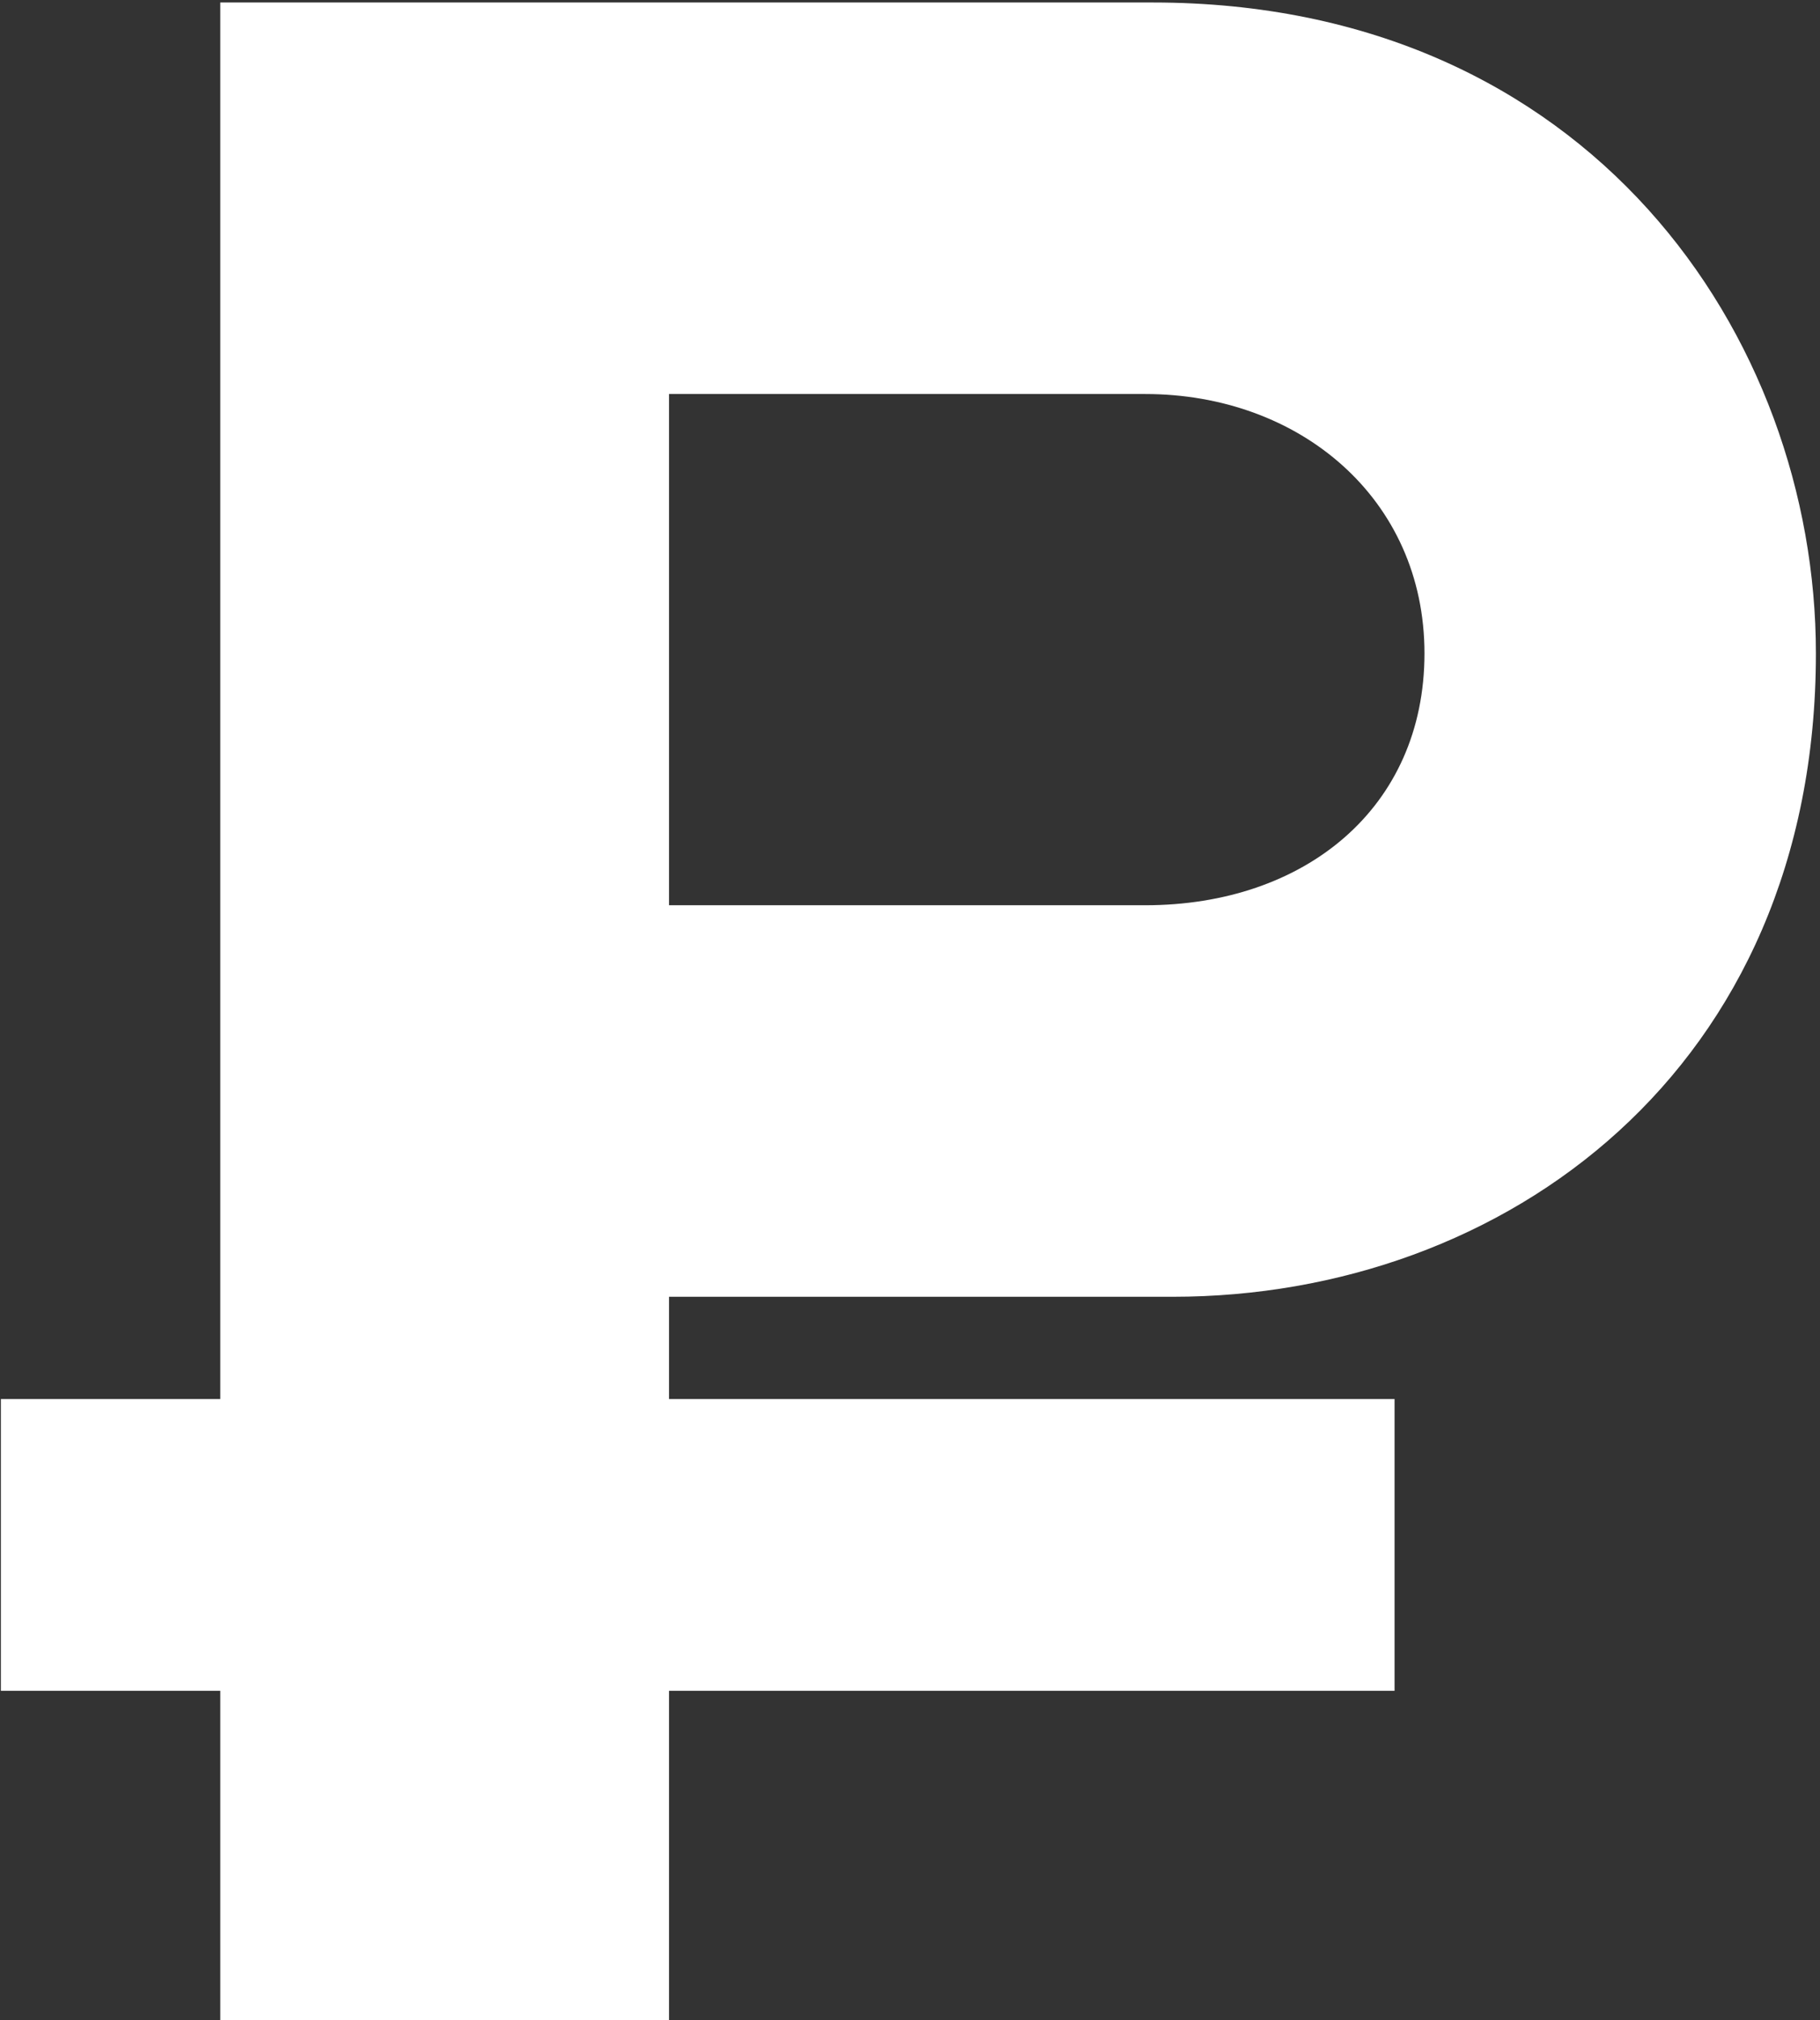
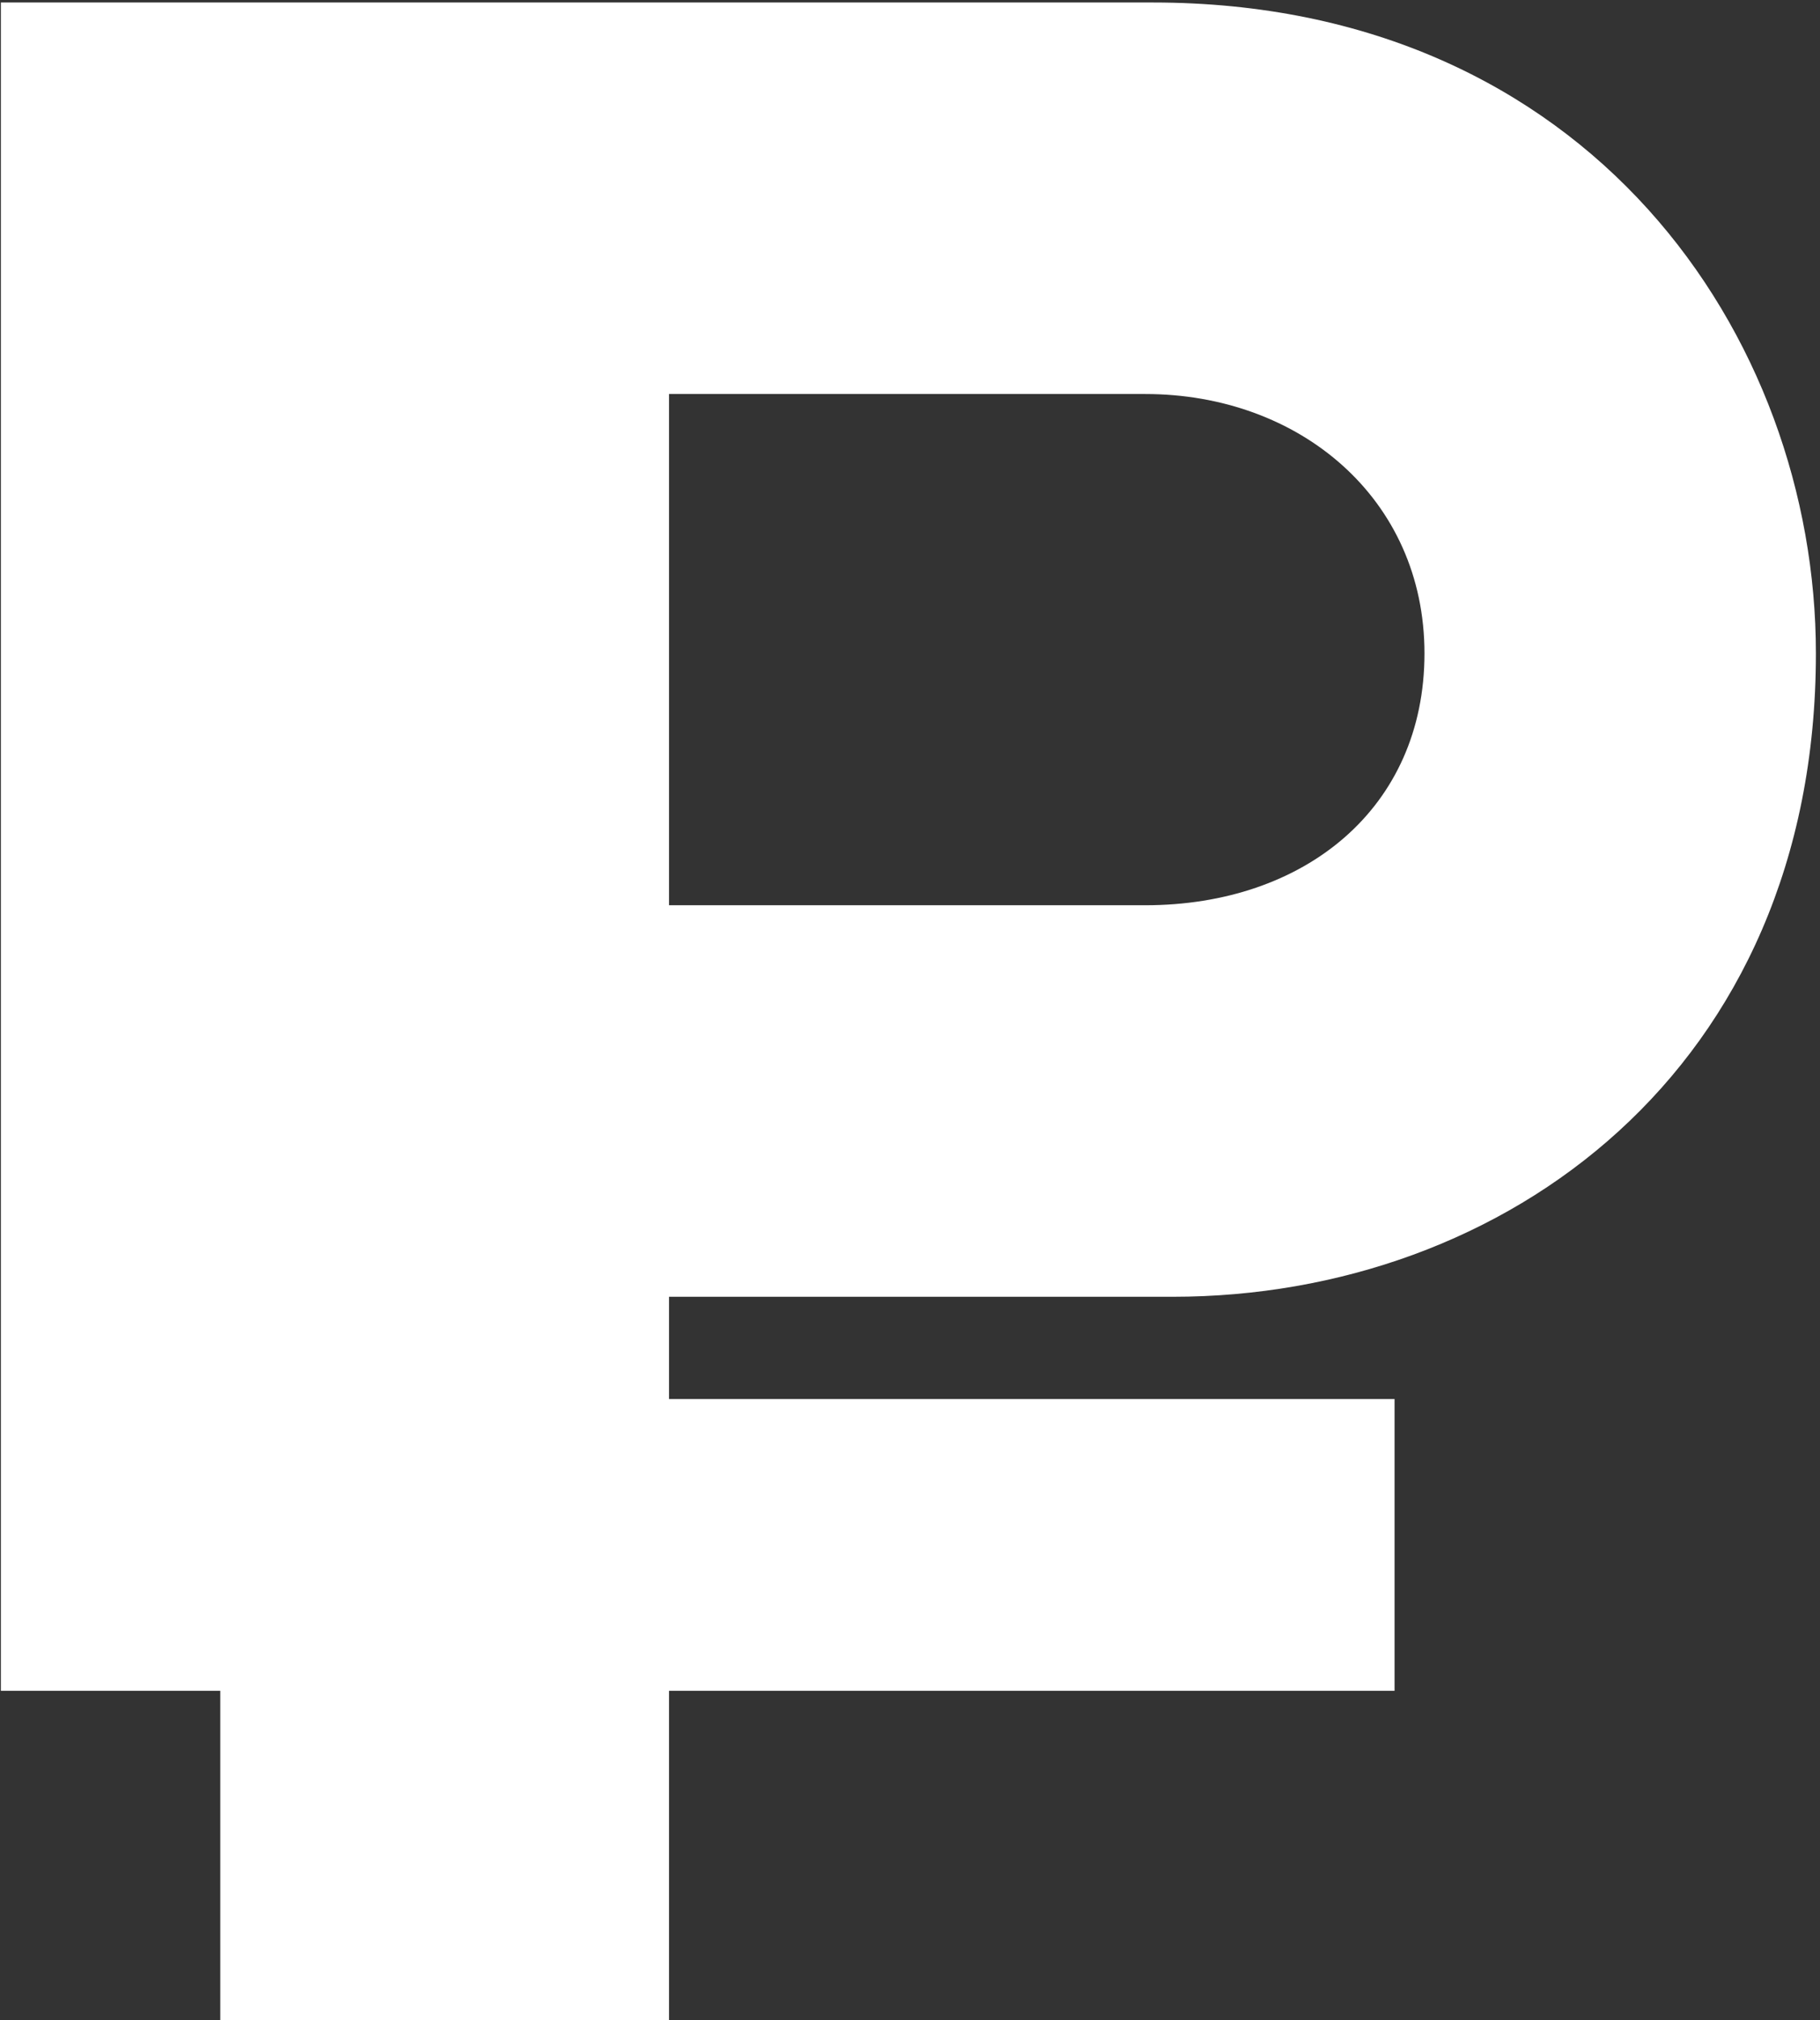
<svg xmlns="http://www.w3.org/2000/svg" width="146" height="162" viewBox="0 0 146 162" fill="none">
  <rect x="0" y="0" width="146" height="162" fill="#333333" stroke="none" />
-   <path d="M92.471 0.2C127.471 0.2 145.671 27 145.671 52.4C145.671 85.8 120.671 104 94.071 104H53.671V112.2H111.871V135.6H53.671V162H17.671V135.6H0.071V112.2H17.671V0.2H92.471ZM91.871 72.6C104.671 72.6 114.271 64.8 114.271 52.4C114.271 40 104.271 31.6 91.871 31.6H53.671V72.6H91.871Z" fill="white" />
+   <path d="M92.471 0.2C127.471 0.2 145.671 27 145.671 52.4C145.671 85.8 120.671 104 94.071 104H53.671V112.2H111.871V135.6H53.671V162H17.671V135.6H0.071V112.2V0.2H92.471ZM91.871 72.6C104.671 72.6 114.271 64.8 114.271 52.4C114.271 40 104.271 31.6 91.871 31.6H53.671V72.6H91.871Z" fill="white" />
</svg>